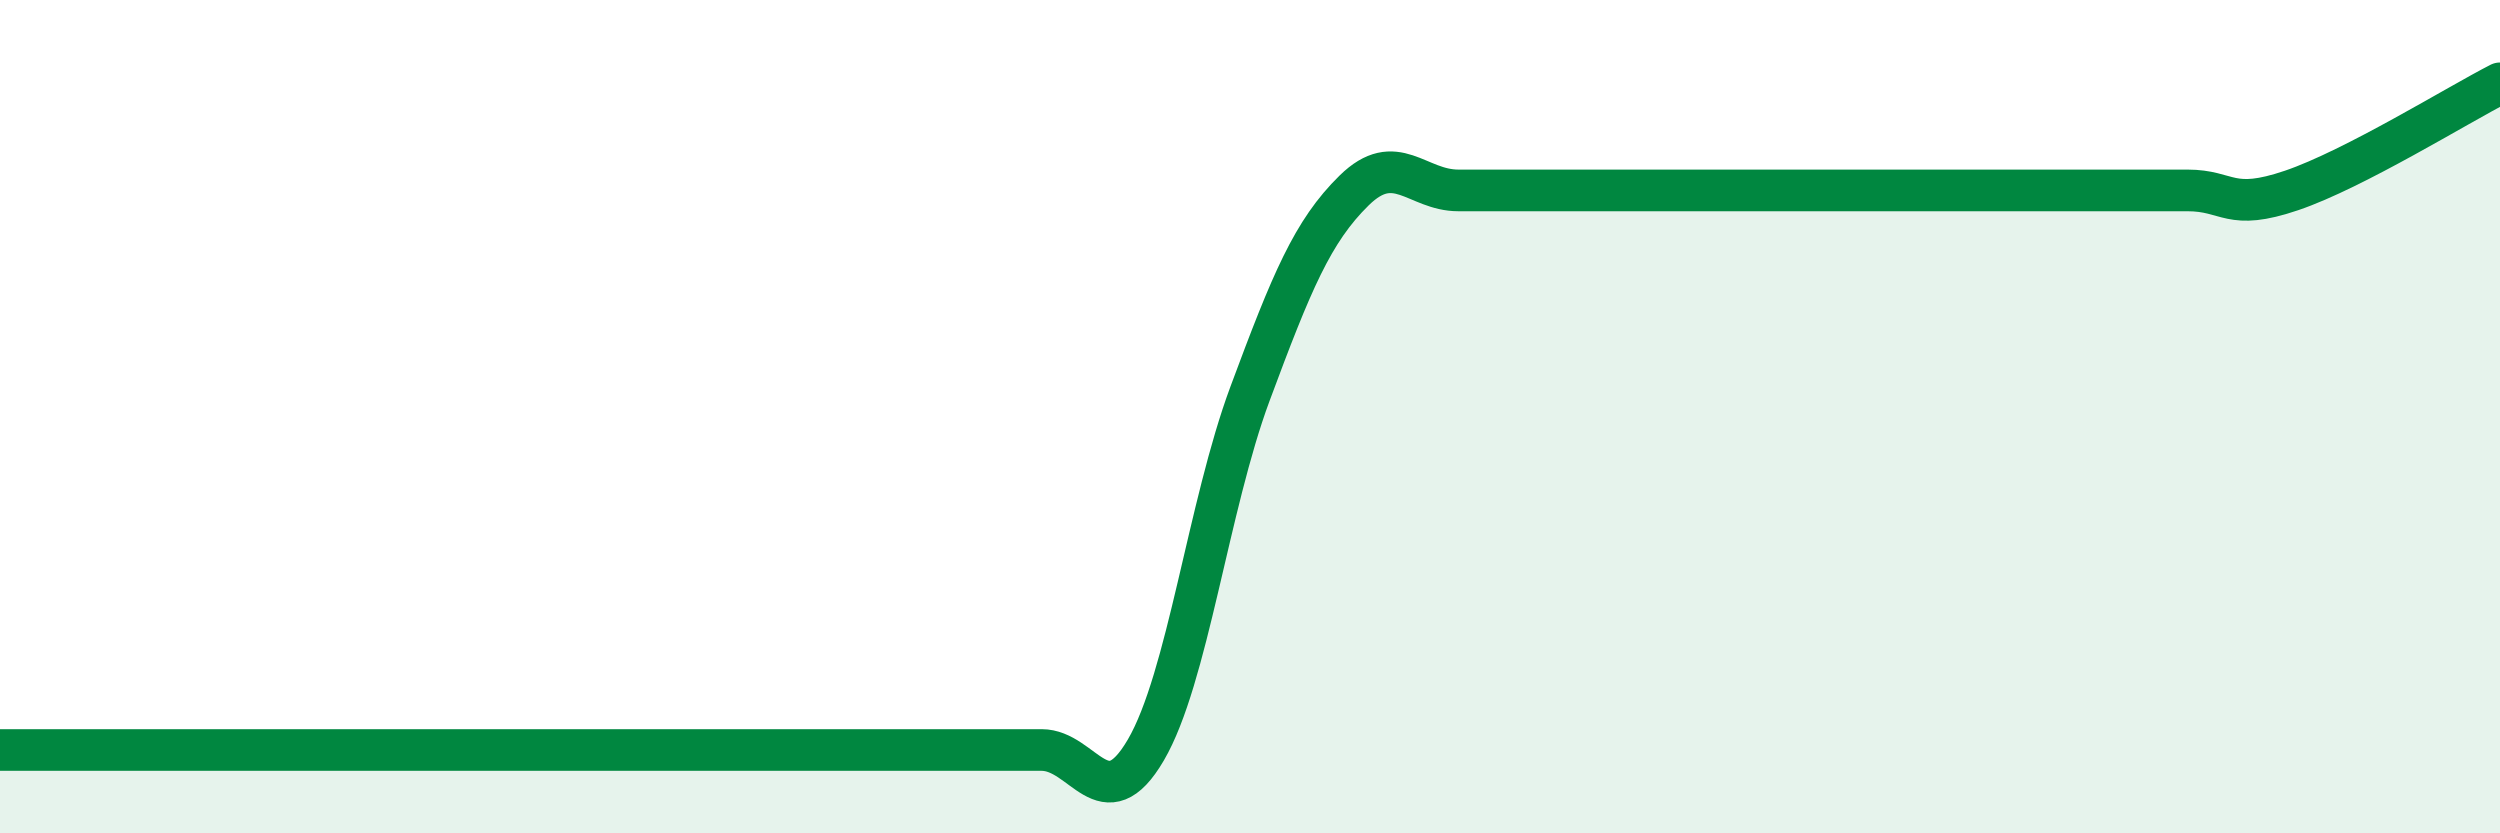
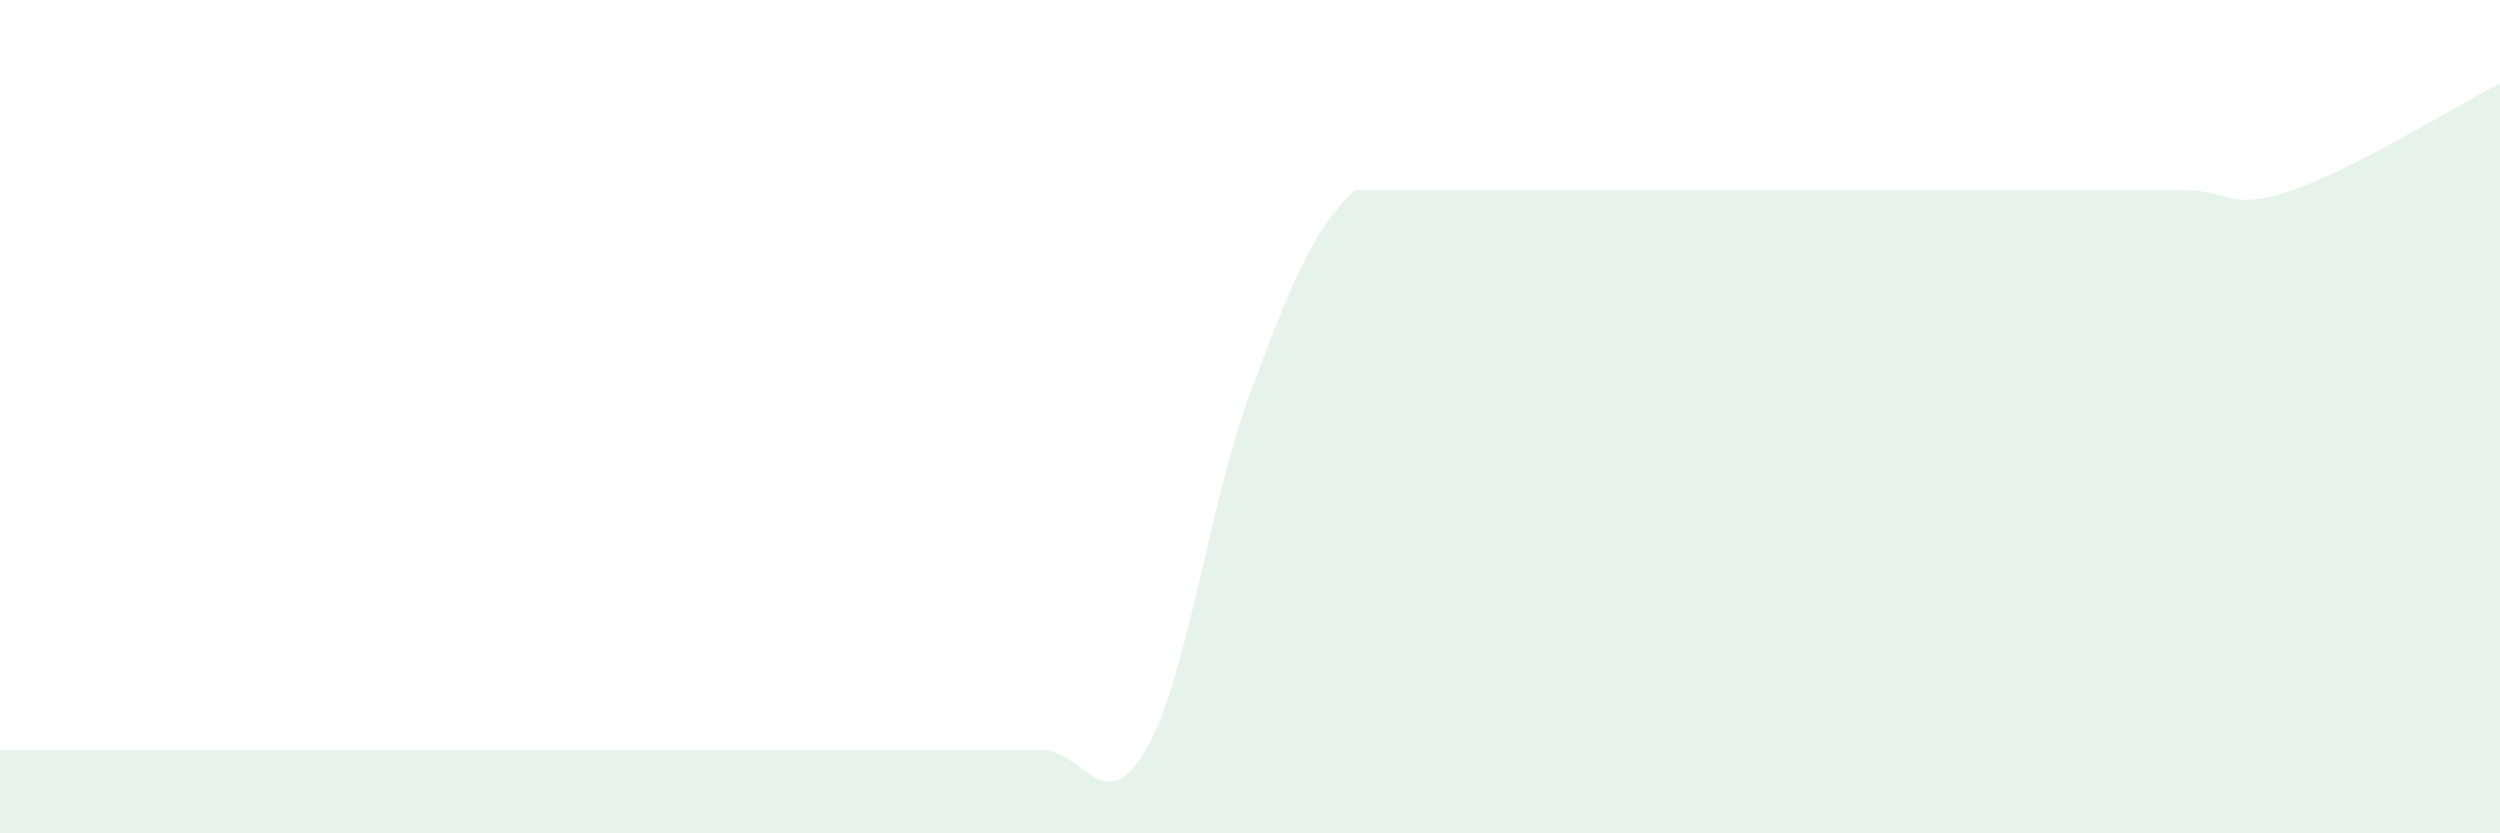
<svg xmlns="http://www.w3.org/2000/svg" width="60" height="20" viewBox="0 0 60 20">
-   <path d="M 0,18 C 0.5,18 1.5,18 2.5,18 C 3.5,18 4,18 5,18 C 6,18 6.5,18 7.5,18 C 8.5,18 9,18 10,18 C 11,18 11.5,18 12.5,18 C 13.5,18 14,18 15,18 C 16,18 16.5,18 17.5,18 C 18.5,18 19,18 20,18 C 21,18 21.5,18 22.5,18 C 23.5,18 24,18 25,18 C 26,18 26.5,19.71 27.5,18 C 28.5,16.29 29,12.14 30,9.45 C 31,6.76 31.5,5.55 32.5,4.57 C 33.5,3.59 34,4.57 35,4.57 C 36,4.57 36.5,4.57 37.5,4.57 C 38.5,4.57 39,4.57 40,4.57 C 41,4.57 41.5,4.57 42.5,4.57 C 43.5,4.57 44,4.57 45,4.57 C 46,4.57 46.5,4.57 47.5,4.57 C 48.5,4.57 49,4.57 50,4.57 C 51,4.57 51.5,4.57 52.5,4.57 C 53.5,4.57 53.5,5.08 55,4.57 C 56.5,4.06 59,2.51 60,2L60 20L0 20Z" fill="#008740" opacity="0.1" stroke-linecap="round" stroke-linejoin="round" />
-   <path d="M 0,18 C 0.5,18 1.5,18 2.5,18 C 3.5,18 4,18 5,18 C 6,18 6.5,18 7.5,18 C 8.5,18 9,18 10,18 C 11,18 11.5,18 12.5,18 C 13.5,18 14,18 15,18 C 16,18 16.5,18 17.5,18 C 18.5,18 19,18 20,18 C 21,18 21.5,18 22.5,18 C 23.5,18 24,18 25,18 C 26,18 26.5,19.71 27.5,18 C 28.5,16.29 29,12.14 30,9.45 C 31,6.76 31.5,5.55 32.5,4.57 C 33.5,3.59 34,4.57 35,4.57 C 36,4.57 36.5,4.57 37.5,4.57 C 38.5,4.57 39,4.57 40,4.57 C 41,4.57 41.5,4.57 42.5,4.57 C 43.5,4.57 44,4.57 45,4.57 C 46,4.57 46.5,4.57 47.5,4.57 C 48.5,4.57 49,4.57 50,4.57 C 51,4.57 51.5,4.57 52.5,4.57 C 53.5,4.57 53.5,5.08 55,4.57 C 56.5,4.06 59,2.51 60,2" stroke="#008740" stroke-width="1" fill="none" stroke-linecap="round" stroke-linejoin="round" />
+   <path d="M 0,18 C 0.5,18 1.5,18 2.5,18 C 3.5,18 4,18 5,18 C 6,18 6.5,18 7.5,18 C 8.5,18 9,18 10,18 C 11,18 11.5,18 12.5,18 C 13.5,18 14,18 15,18 C 16,18 16.5,18 17.5,18 C 18.5,18 19,18 20,18 C 21,18 21.5,18 22.5,18 C 23.5,18 24,18 25,18 C 26,18 26.5,19.71 27.5,18 C 28.5,16.29 29,12.14 30,9.45 C 31,6.76 31.5,5.55 32.5,4.57 C 36,4.57 36.5,4.57 37.5,4.57 C 38.5,4.57 39,4.57 40,4.57 C 41,4.57 41.5,4.57 42.5,4.57 C 43.5,4.57 44,4.57 45,4.57 C 46,4.57 46.5,4.57 47.5,4.57 C 48.5,4.57 49,4.57 50,4.57 C 51,4.57 51.5,4.57 52.5,4.57 C 53.5,4.57 53.5,5.08 55,4.57 C 56.5,4.06 59,2.51 60,2L60 20L0 20Z" fill="#008740" opacity="0.1" stroke-linecap="round" stroke-linejoin="round" />
</svg>